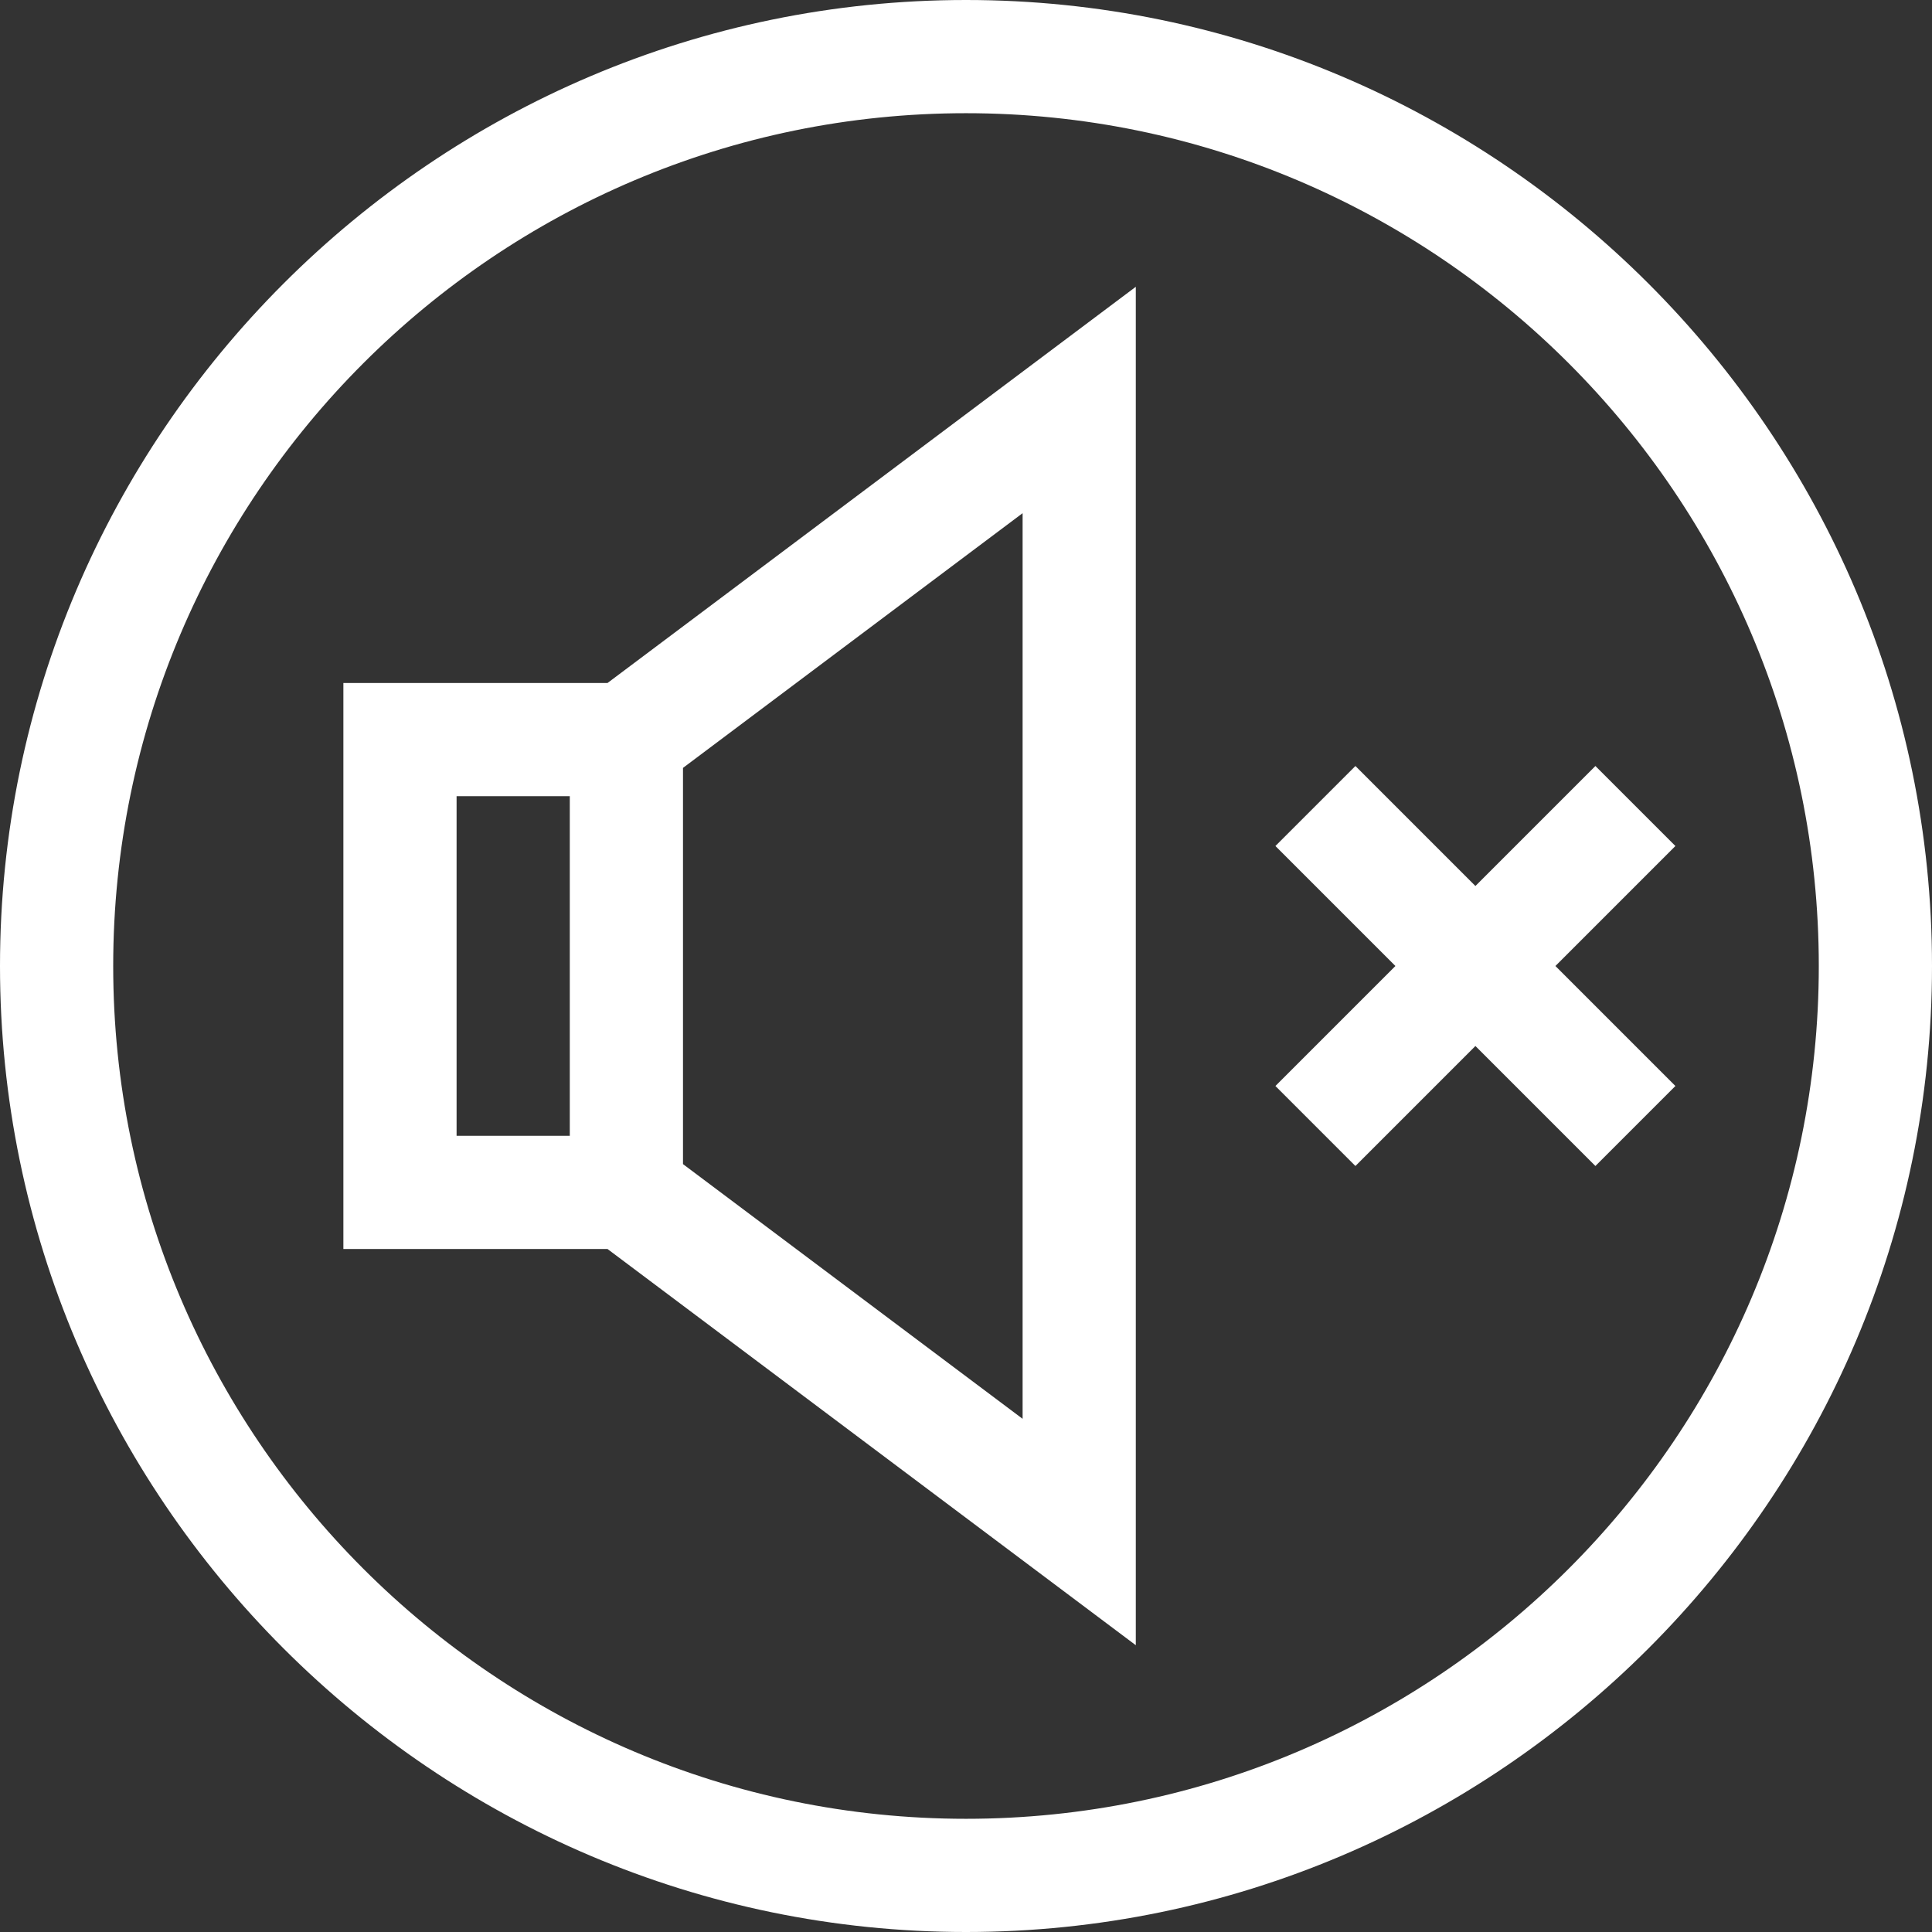
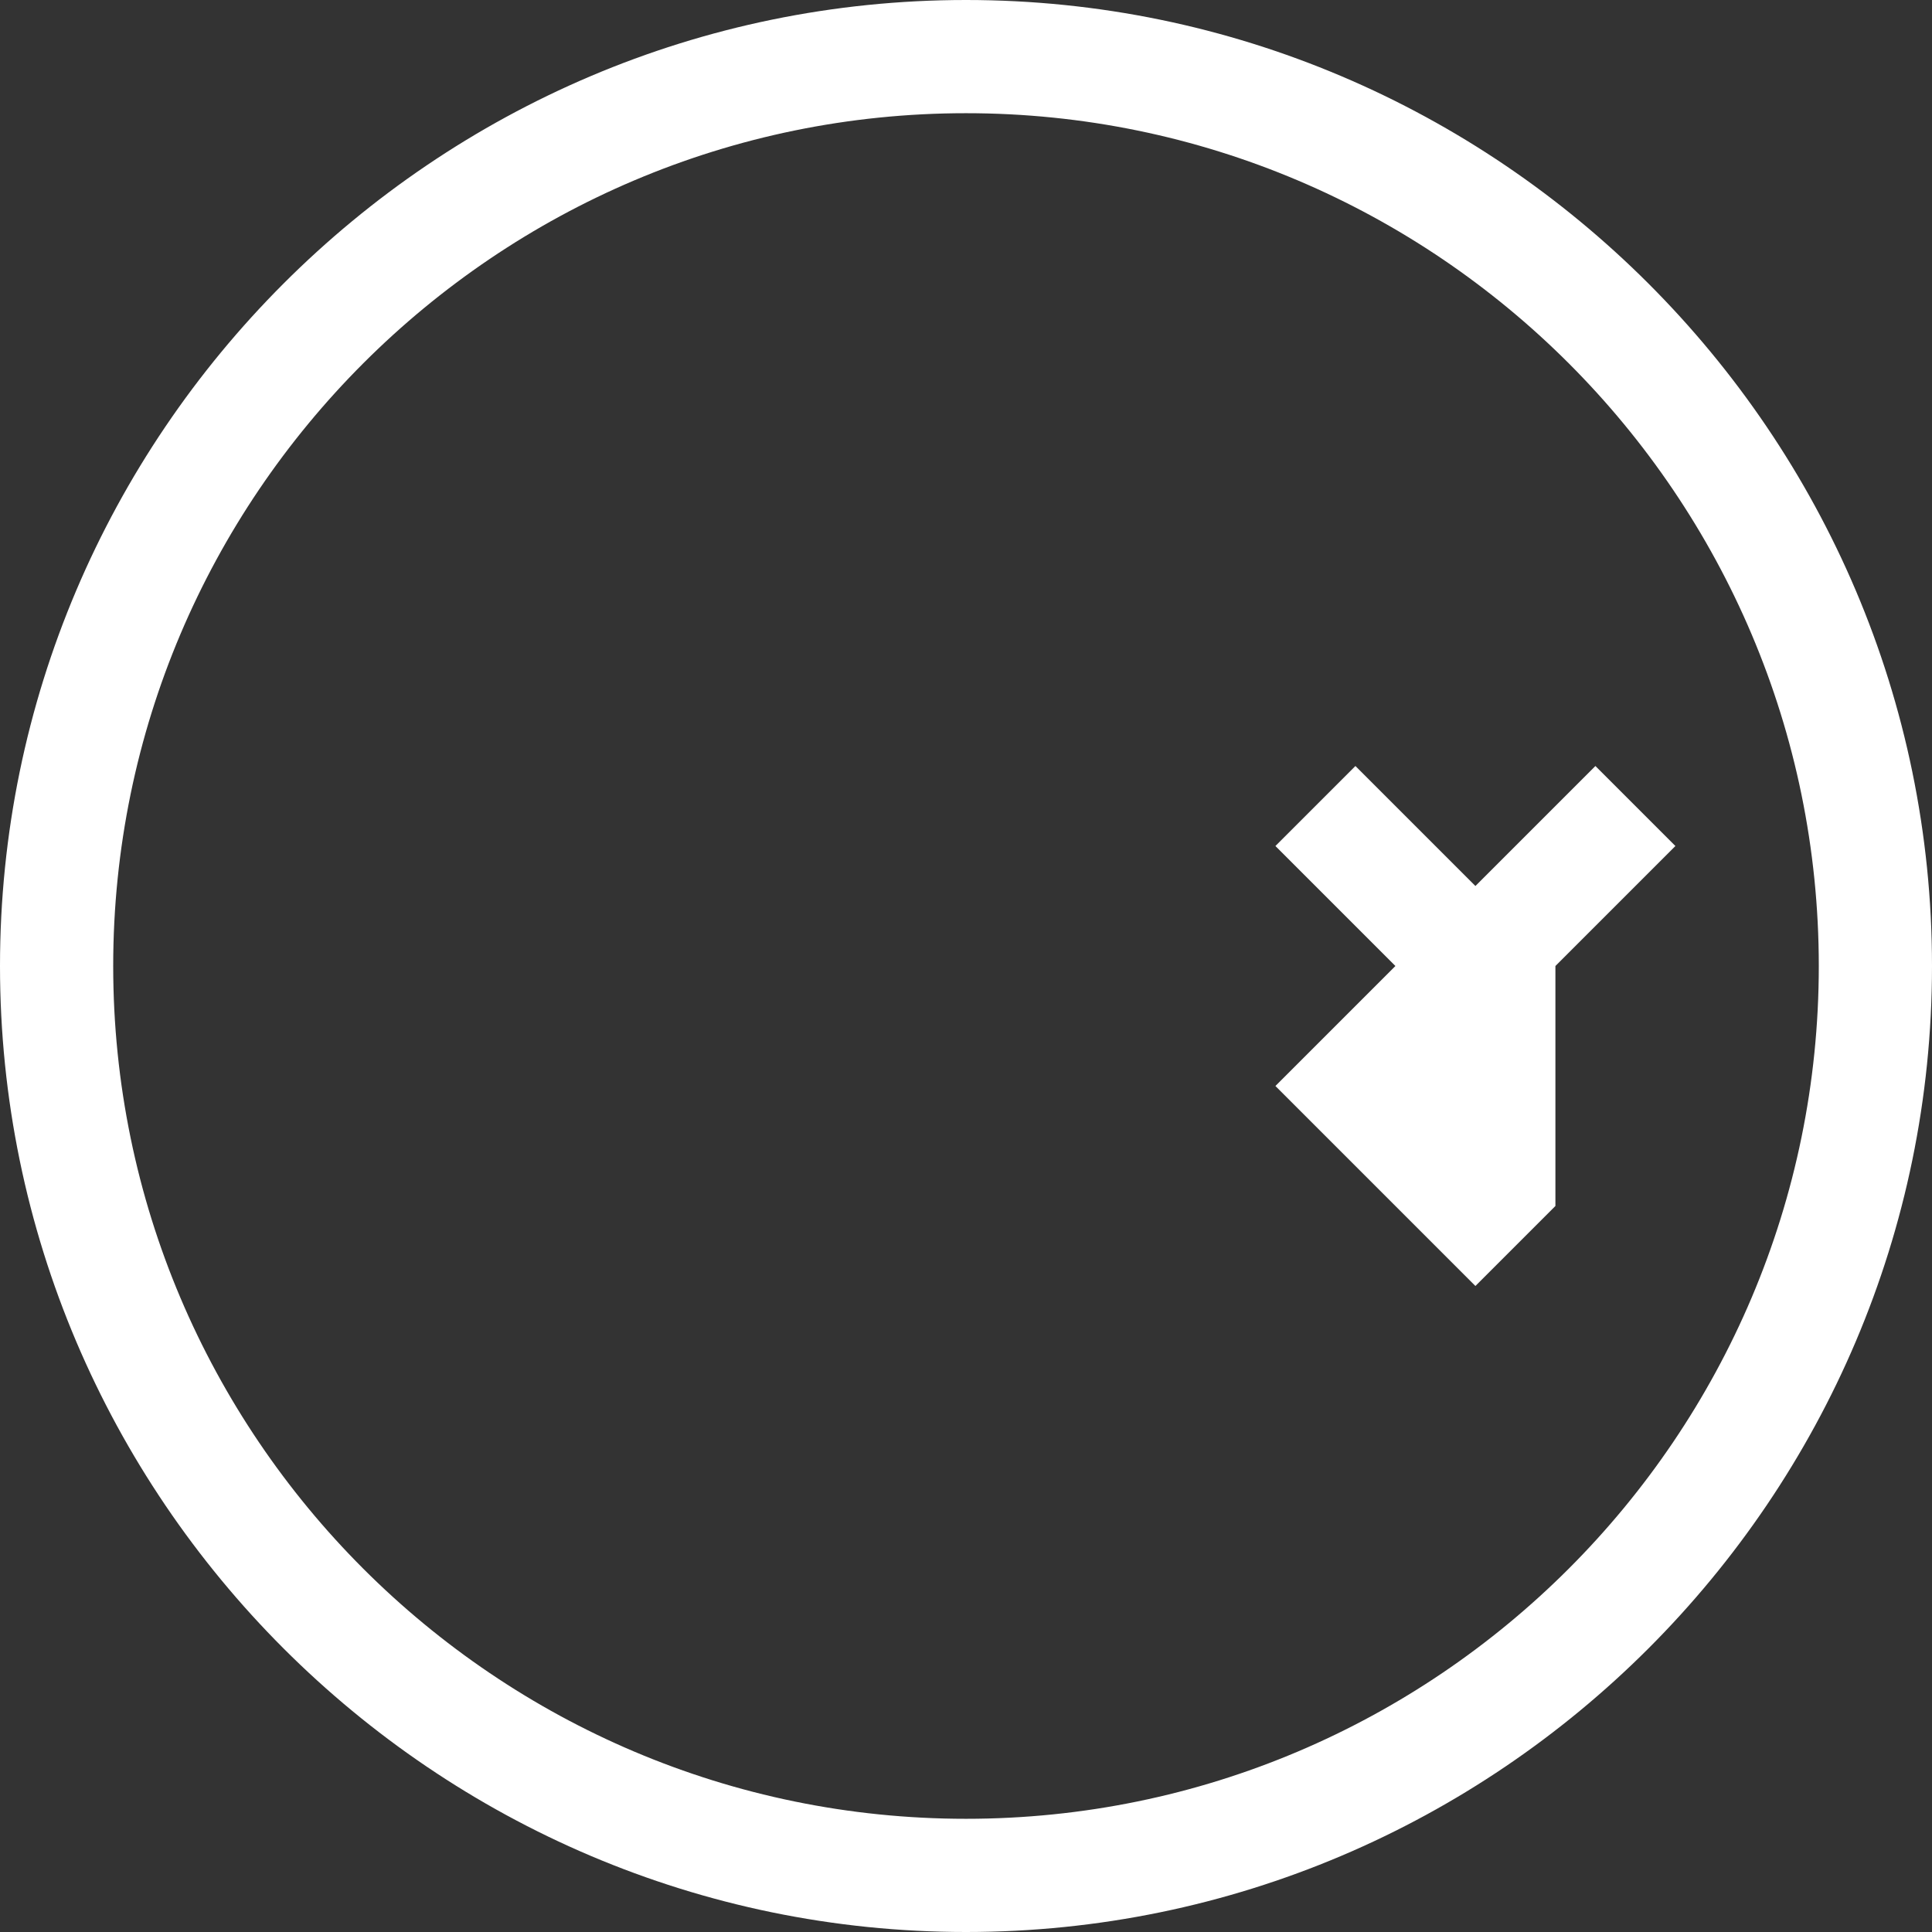
<svg xmlns="http://www.w3.org/2000/svg" version="1.1" id="Ebene_1" x="0px" y="0px" viewBox="0 0 512 512" style="enable-background:new 0 0 512 512;" xml:space="preserve">
  <rect x="0" y="0" width="512" height="512" fill="#333333" stroke="none" />
  <style type="text/css">
	.st0{fill:#FFFFFF;}
</style>
  <path class="st0" d="M256,0C115,0,0,115.1,0,256c0,141,115.1,256,256,256c141,0,256-115.1,256-256C512,115,396.9,0,256,0z M256,482  C131.4,482,30,380.6,30,256S131.4,30,256,30s226,101.4,226,226S380.6,482,256,482z" />
-   <path class="st0" d="M91,181v150h70l140,105V76L161,181H91z M151,301h-30v-90h30V301z M271,376l-90-67.5v-105l90-67.5V376z" />
-   <path class="st0" d="M444,224.2L422.8,203L391,234.8L359.2,203L338,224.2l31.8,31.8L338,287.8l21.2,21.2l31.8-31.8l31.8,31.8  l21.2-21.2L412.2,256L444,224.2z" />
+   <path class="st0" d="M444,224.2L422.8,203L391,234.8L359.2,203L338,224.2l31.8,31.8L338,287.8l21.2,21.2l31.8,31.8  l21.2-21.2L412.2,256L444,224.2z" />
</svg>